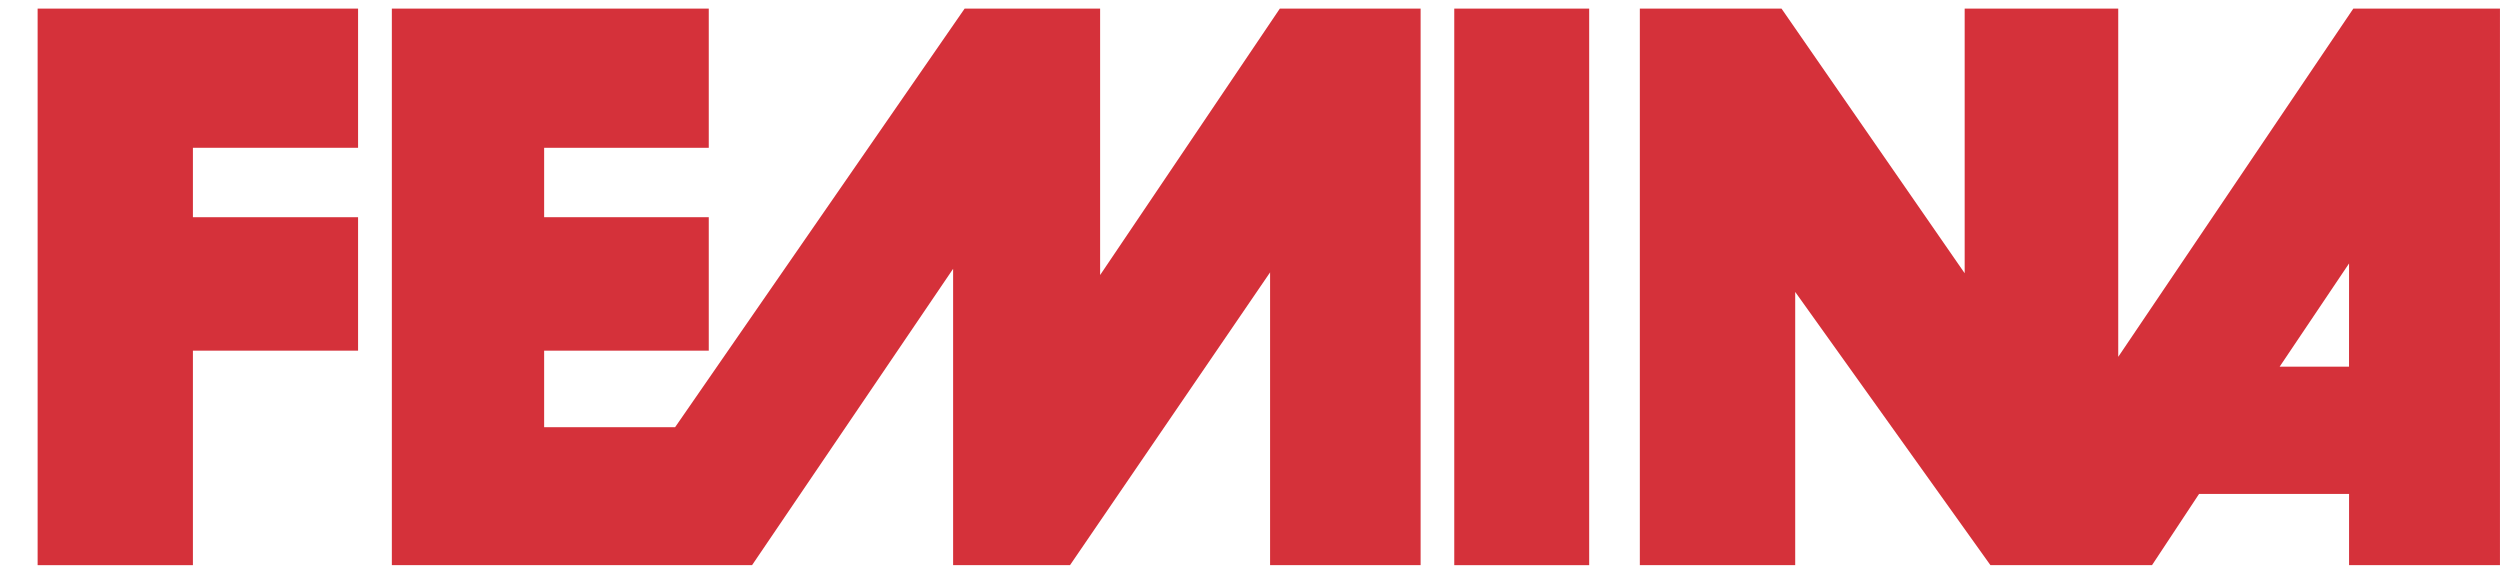
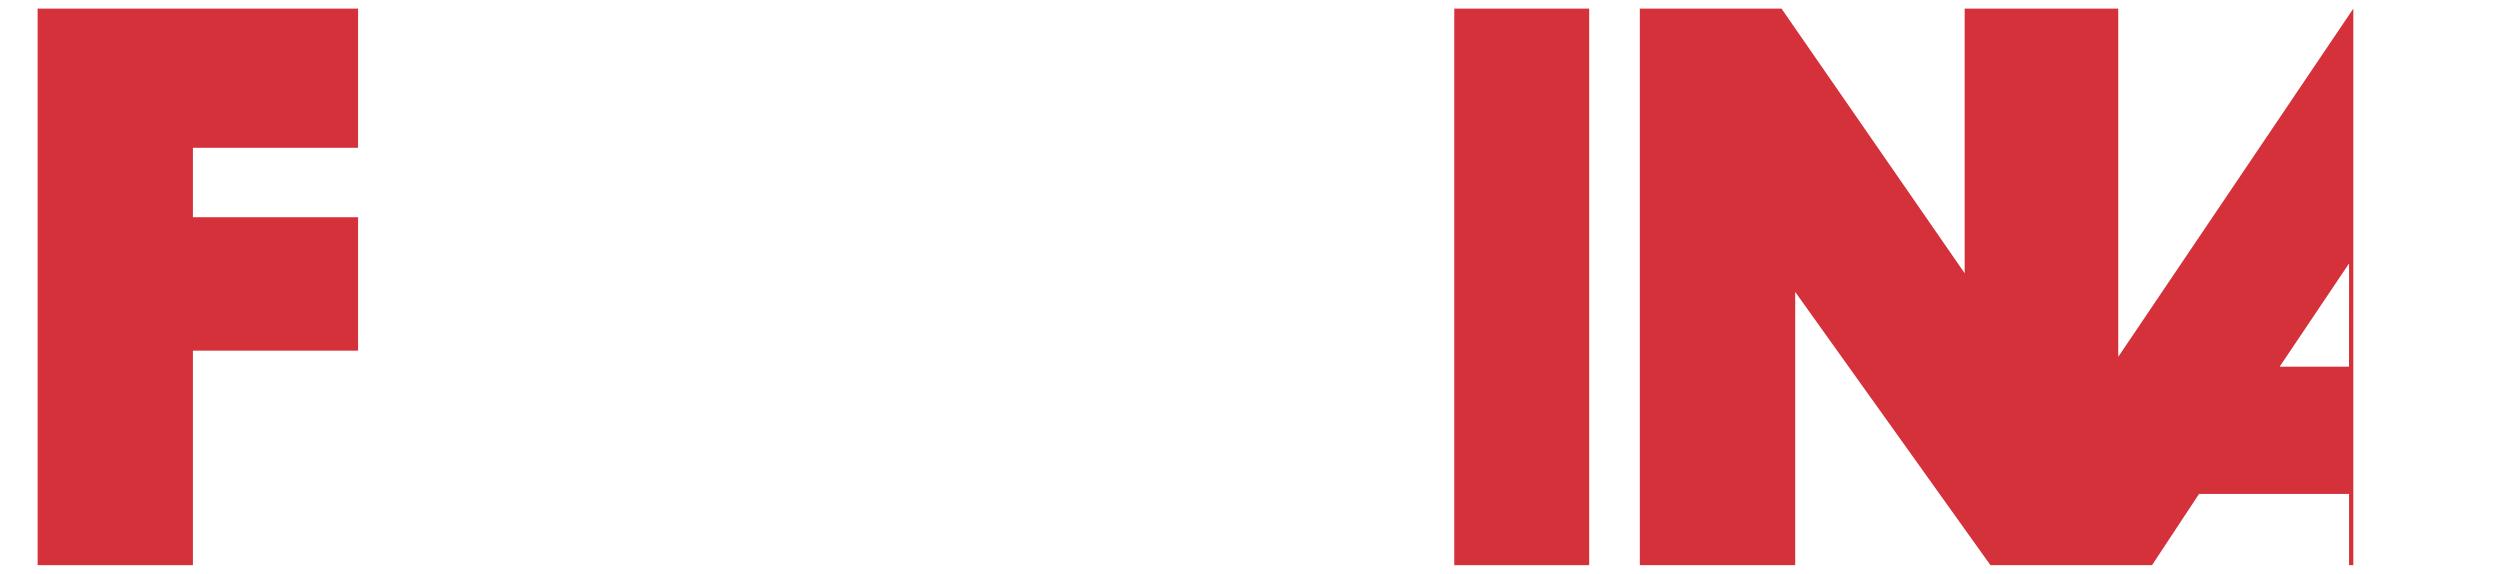
<svg xmlns="http://www.w3.org/2000/svg" viewBox="0 0 61 14" fill="none">
-   <path fill-rule="evenodd" clip-rule="evenodd" d="M57.421 0.21L51.685 8.707V0.21H47.938V6.667L43.469 0.21H40.012V13.789H43.803V7.123L48.567 13.79H52.509L53.657 12.052H57.317V13.789H60.999V0.21H57.421ZM57.316 8.946H55.624L57.317 6.428L57.316 8.946Z" fill="#D5313A" />
+   <path fill-rule="evenodd" clip-rule="evenodd" d="M57.421 0.21L51.685 8.707V0.21H47.938V6.667L43.469 0.21H40.012V13.789H43.803V7.123L48.567 13.79H52.509L53.657 12.052H57.317V13.789H60.999H57.421ZM57.316 8.946H55.624L57.317 6.428L57.316 8.946Z" fill="#D5313A" />
  <path fill-rule="evenodd" clip-rule="evenodd" d="M35.484 0.21H38.776V13.79H35.484V0.21Z" fill="#D5313A" />
-   <path fill-rule="evenodd" clip-rule="evenodd" d="M9.561 0.21H17.294V3.606H13.277V5.3H17.294V8.556H13.277V10.423H16.473L23.537 0.21H26.843V6.711L31.228 0.21H34.663V13.79H30.99V6.646L26.108 13.79H23.256V6.559L18.35 13.79H9.561V0.21Z" fill="#D5313A" />
  <path fill-rule="evenodd" clip-rule="evenodd" d="M0.918 0.21H8.737V3.606H4.707V5.3H8.737V8.556H4.707V13.79H0.918V0.21Z" fill="#D5313A" />
</svg>